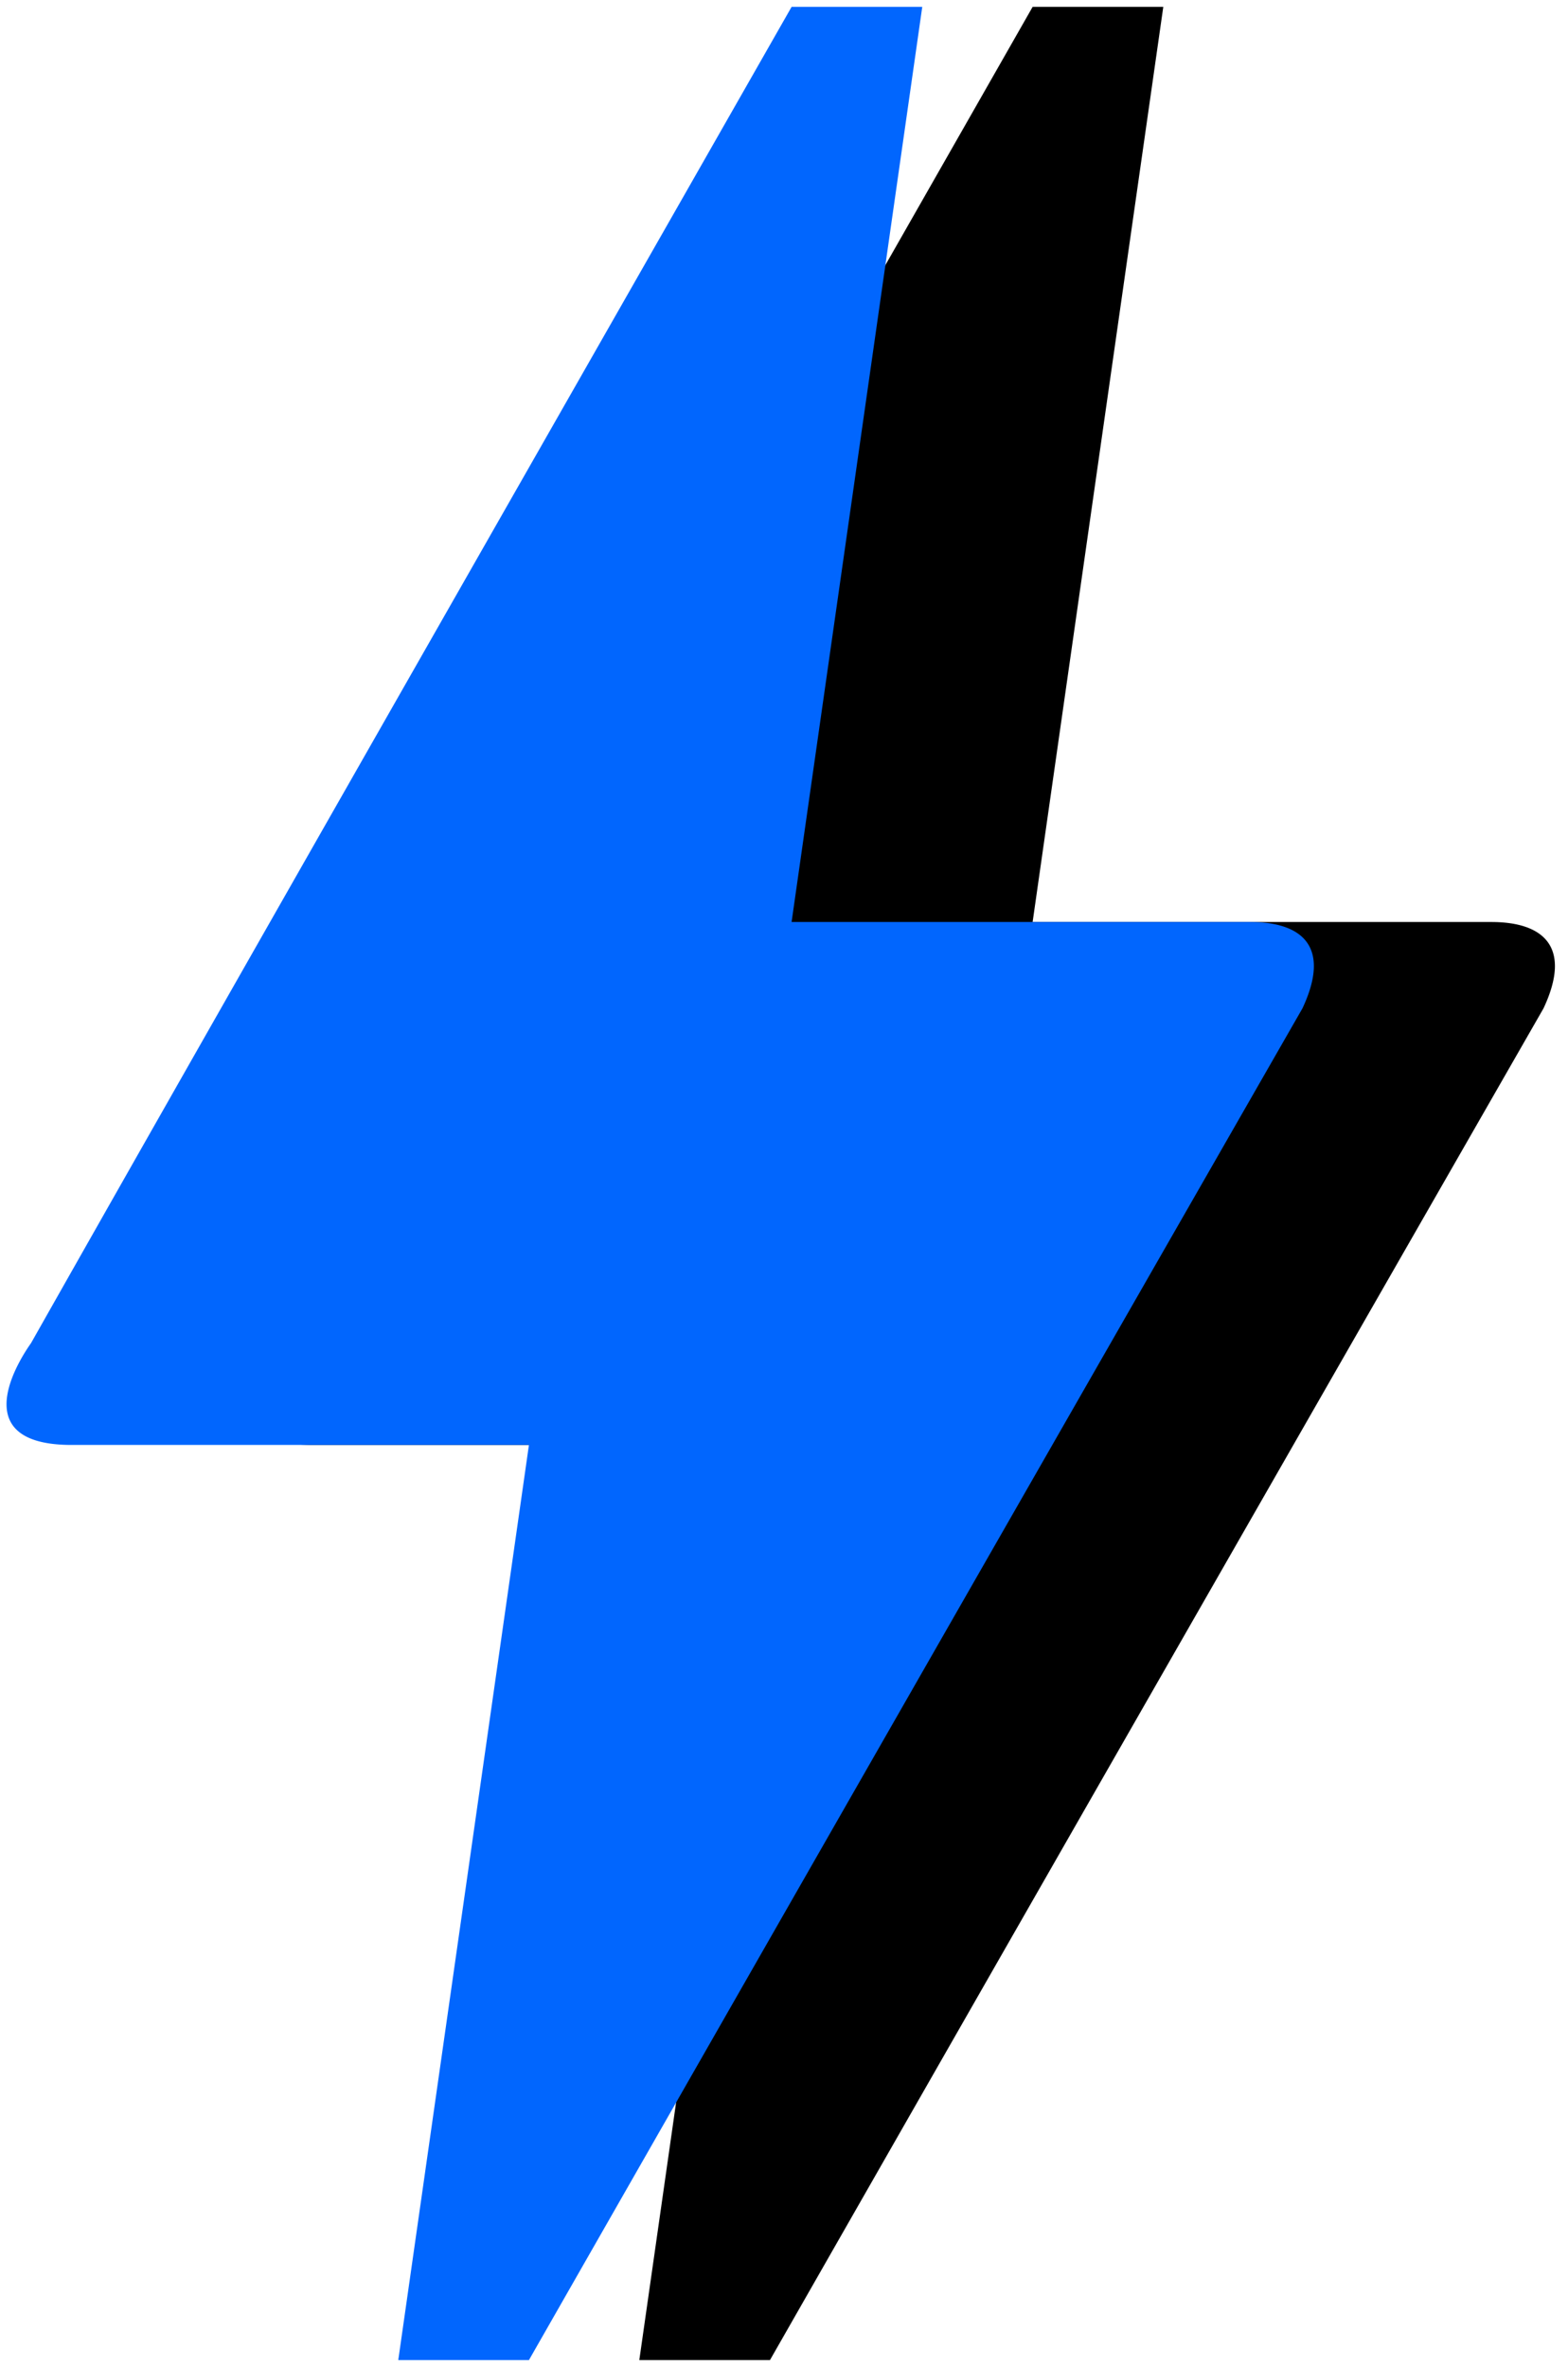
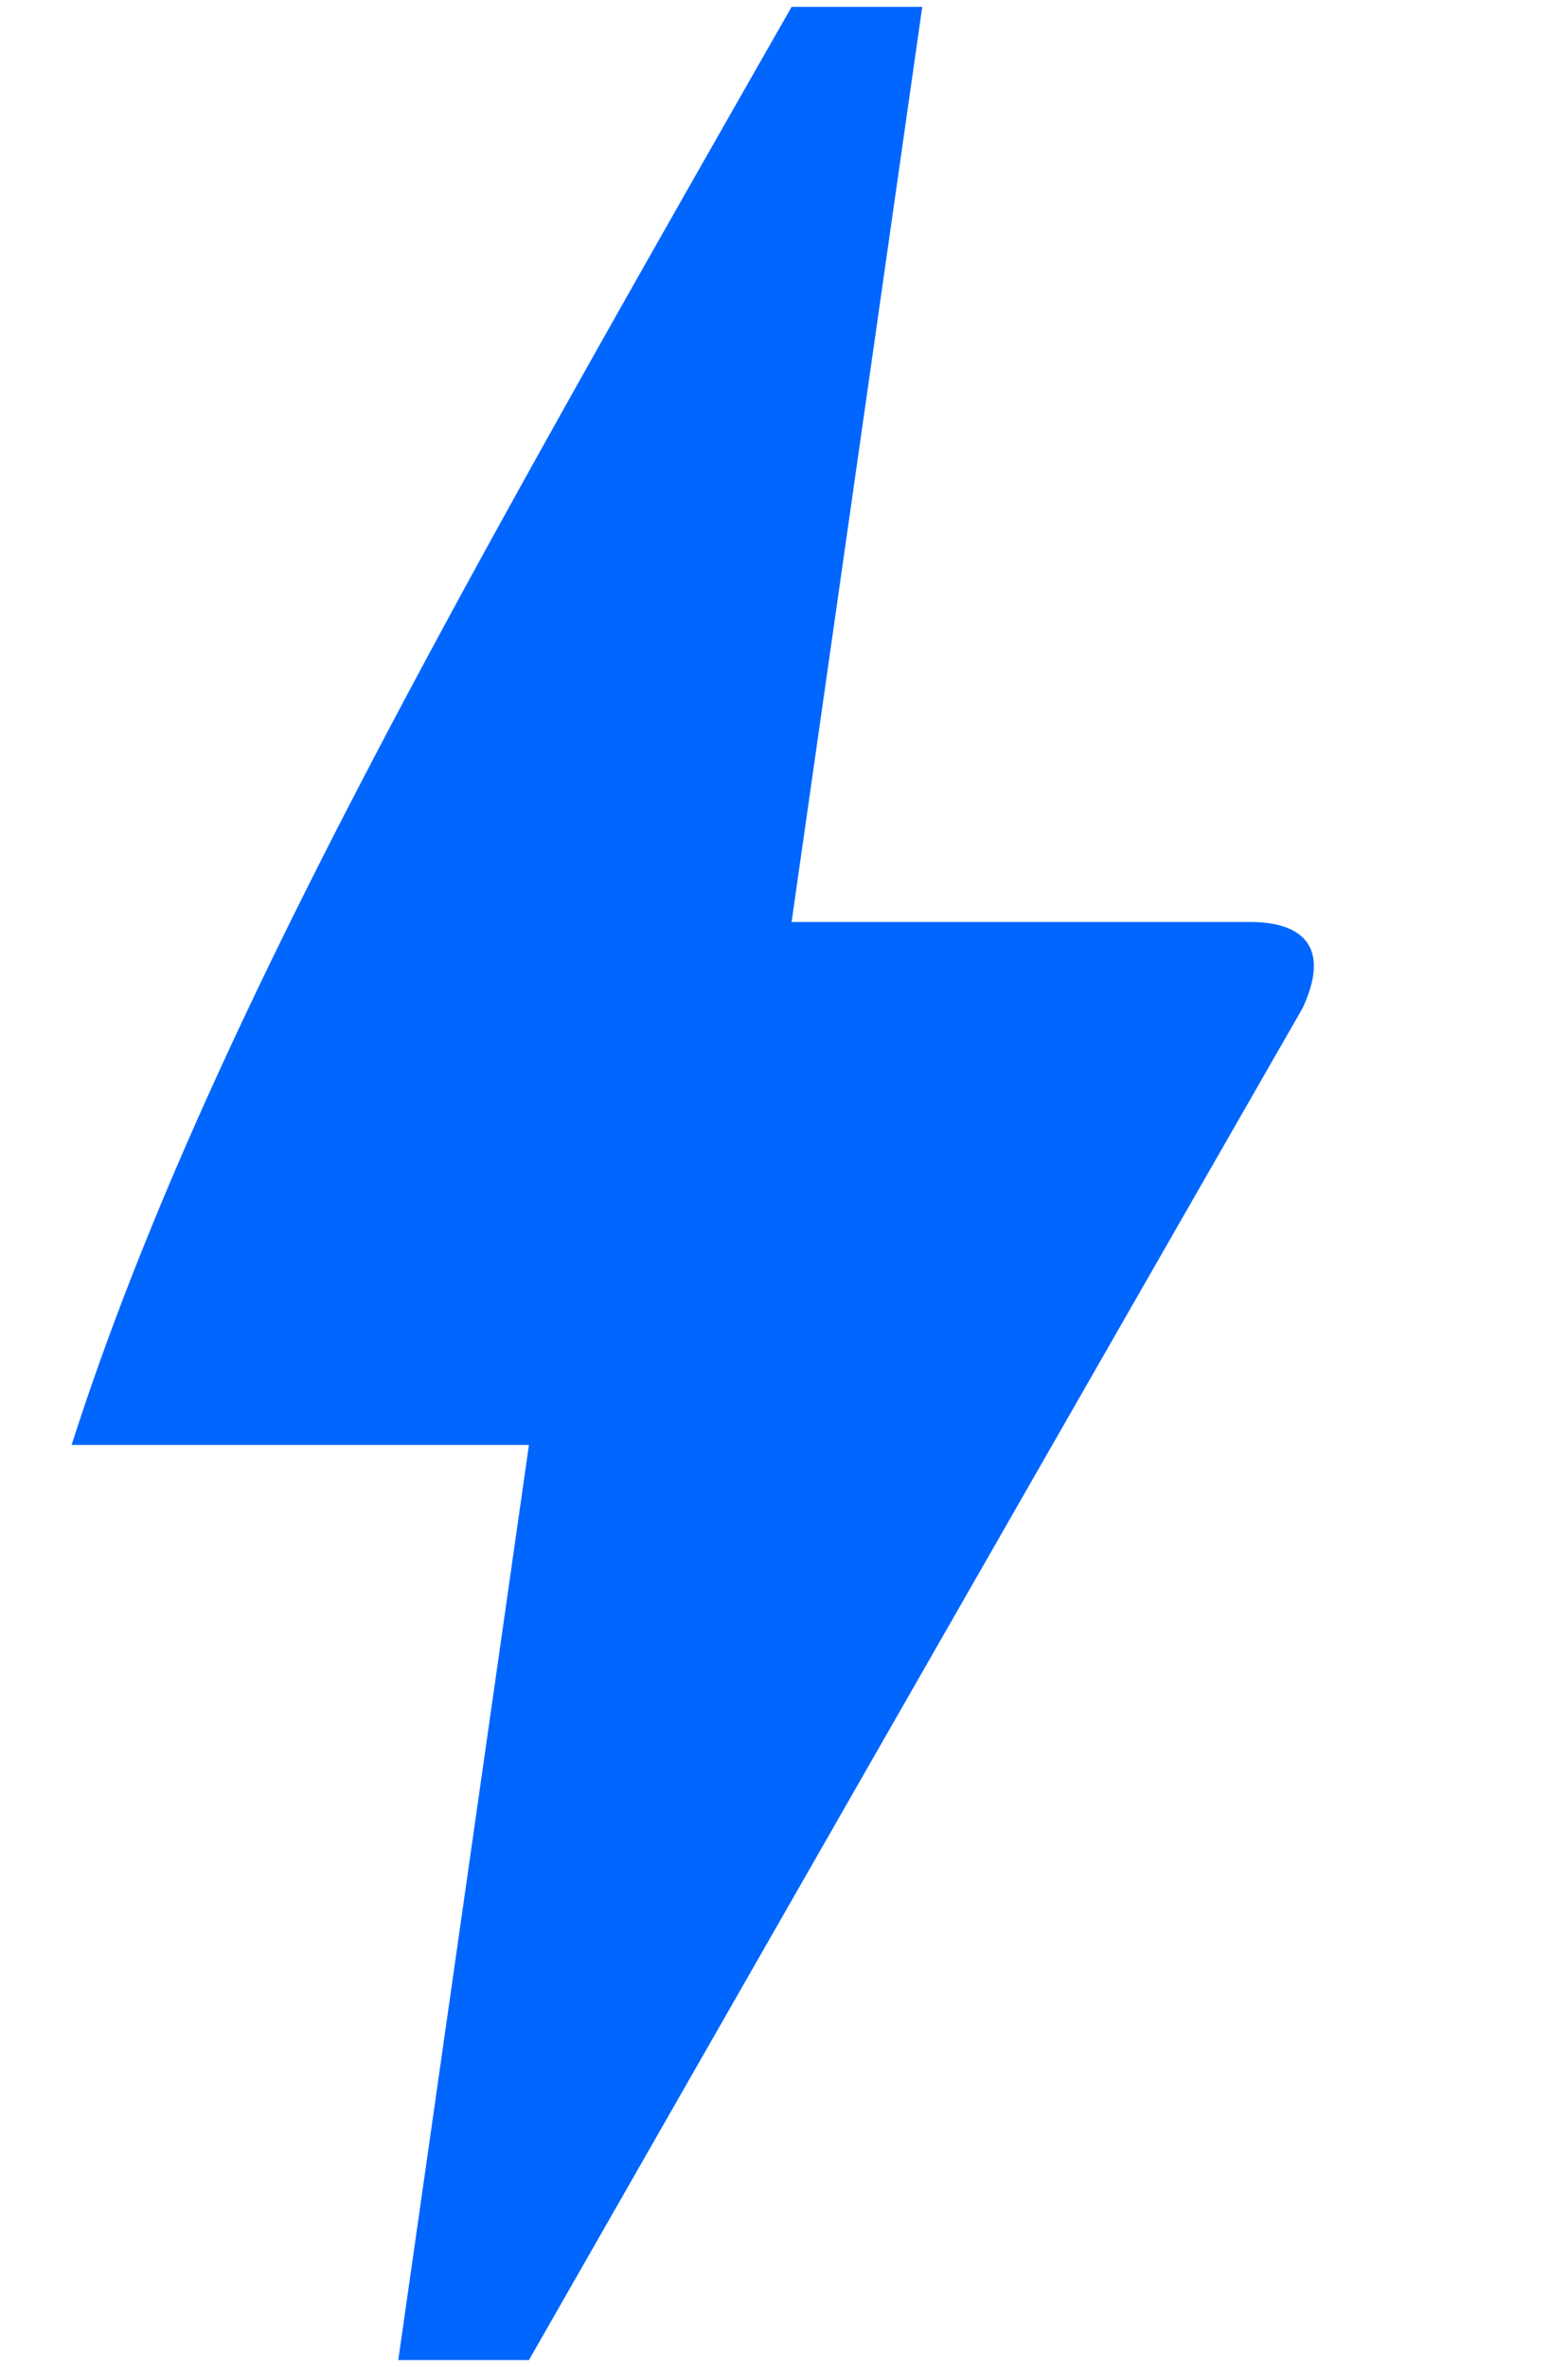
<svg xmlns="http://www.w3.org/2000/svg" width="57" height="86" fill="none">
-   <path fill="#000" d="M27.99 85.75h-4.75l4.75-33.25H11.367c-4.18 0-1.568-3.563-1.473-3.705C16.021 37.965 25.236 21.815 37.538.25h4.75l-4.75 33.25h16.673c1.9 0 2.945.903 1.9 3.135A36886.387 36886.387 0 0 0 27.99 85.75Z" />
-   <path fill="#0166FE" d="M19.228 85.75h-4.75l4.75-33.25H2.603c-4.18 0-1.567-3.563-1.472-3.705C7.258 37.965 16.473 21.815 28.776.25h4.75l-4.75 33.25h16.672c1.9 0 2.945.903 1.9 3.135a37384.11 37384.11 0 0 0-28.12 49.115Z" />
+   <path fill="#0166FE" d="M19.228 85.75h-4.75l4.75-33.25H2.603C7.258 37.965 16.473 21.815 28.776.25h4.75l-4.75 33.25h16.672c1.9 0 2.945.903 1.9 3.135a37384.11 37384.11 0 0 0-28.12 49.115Z" />
</svg>